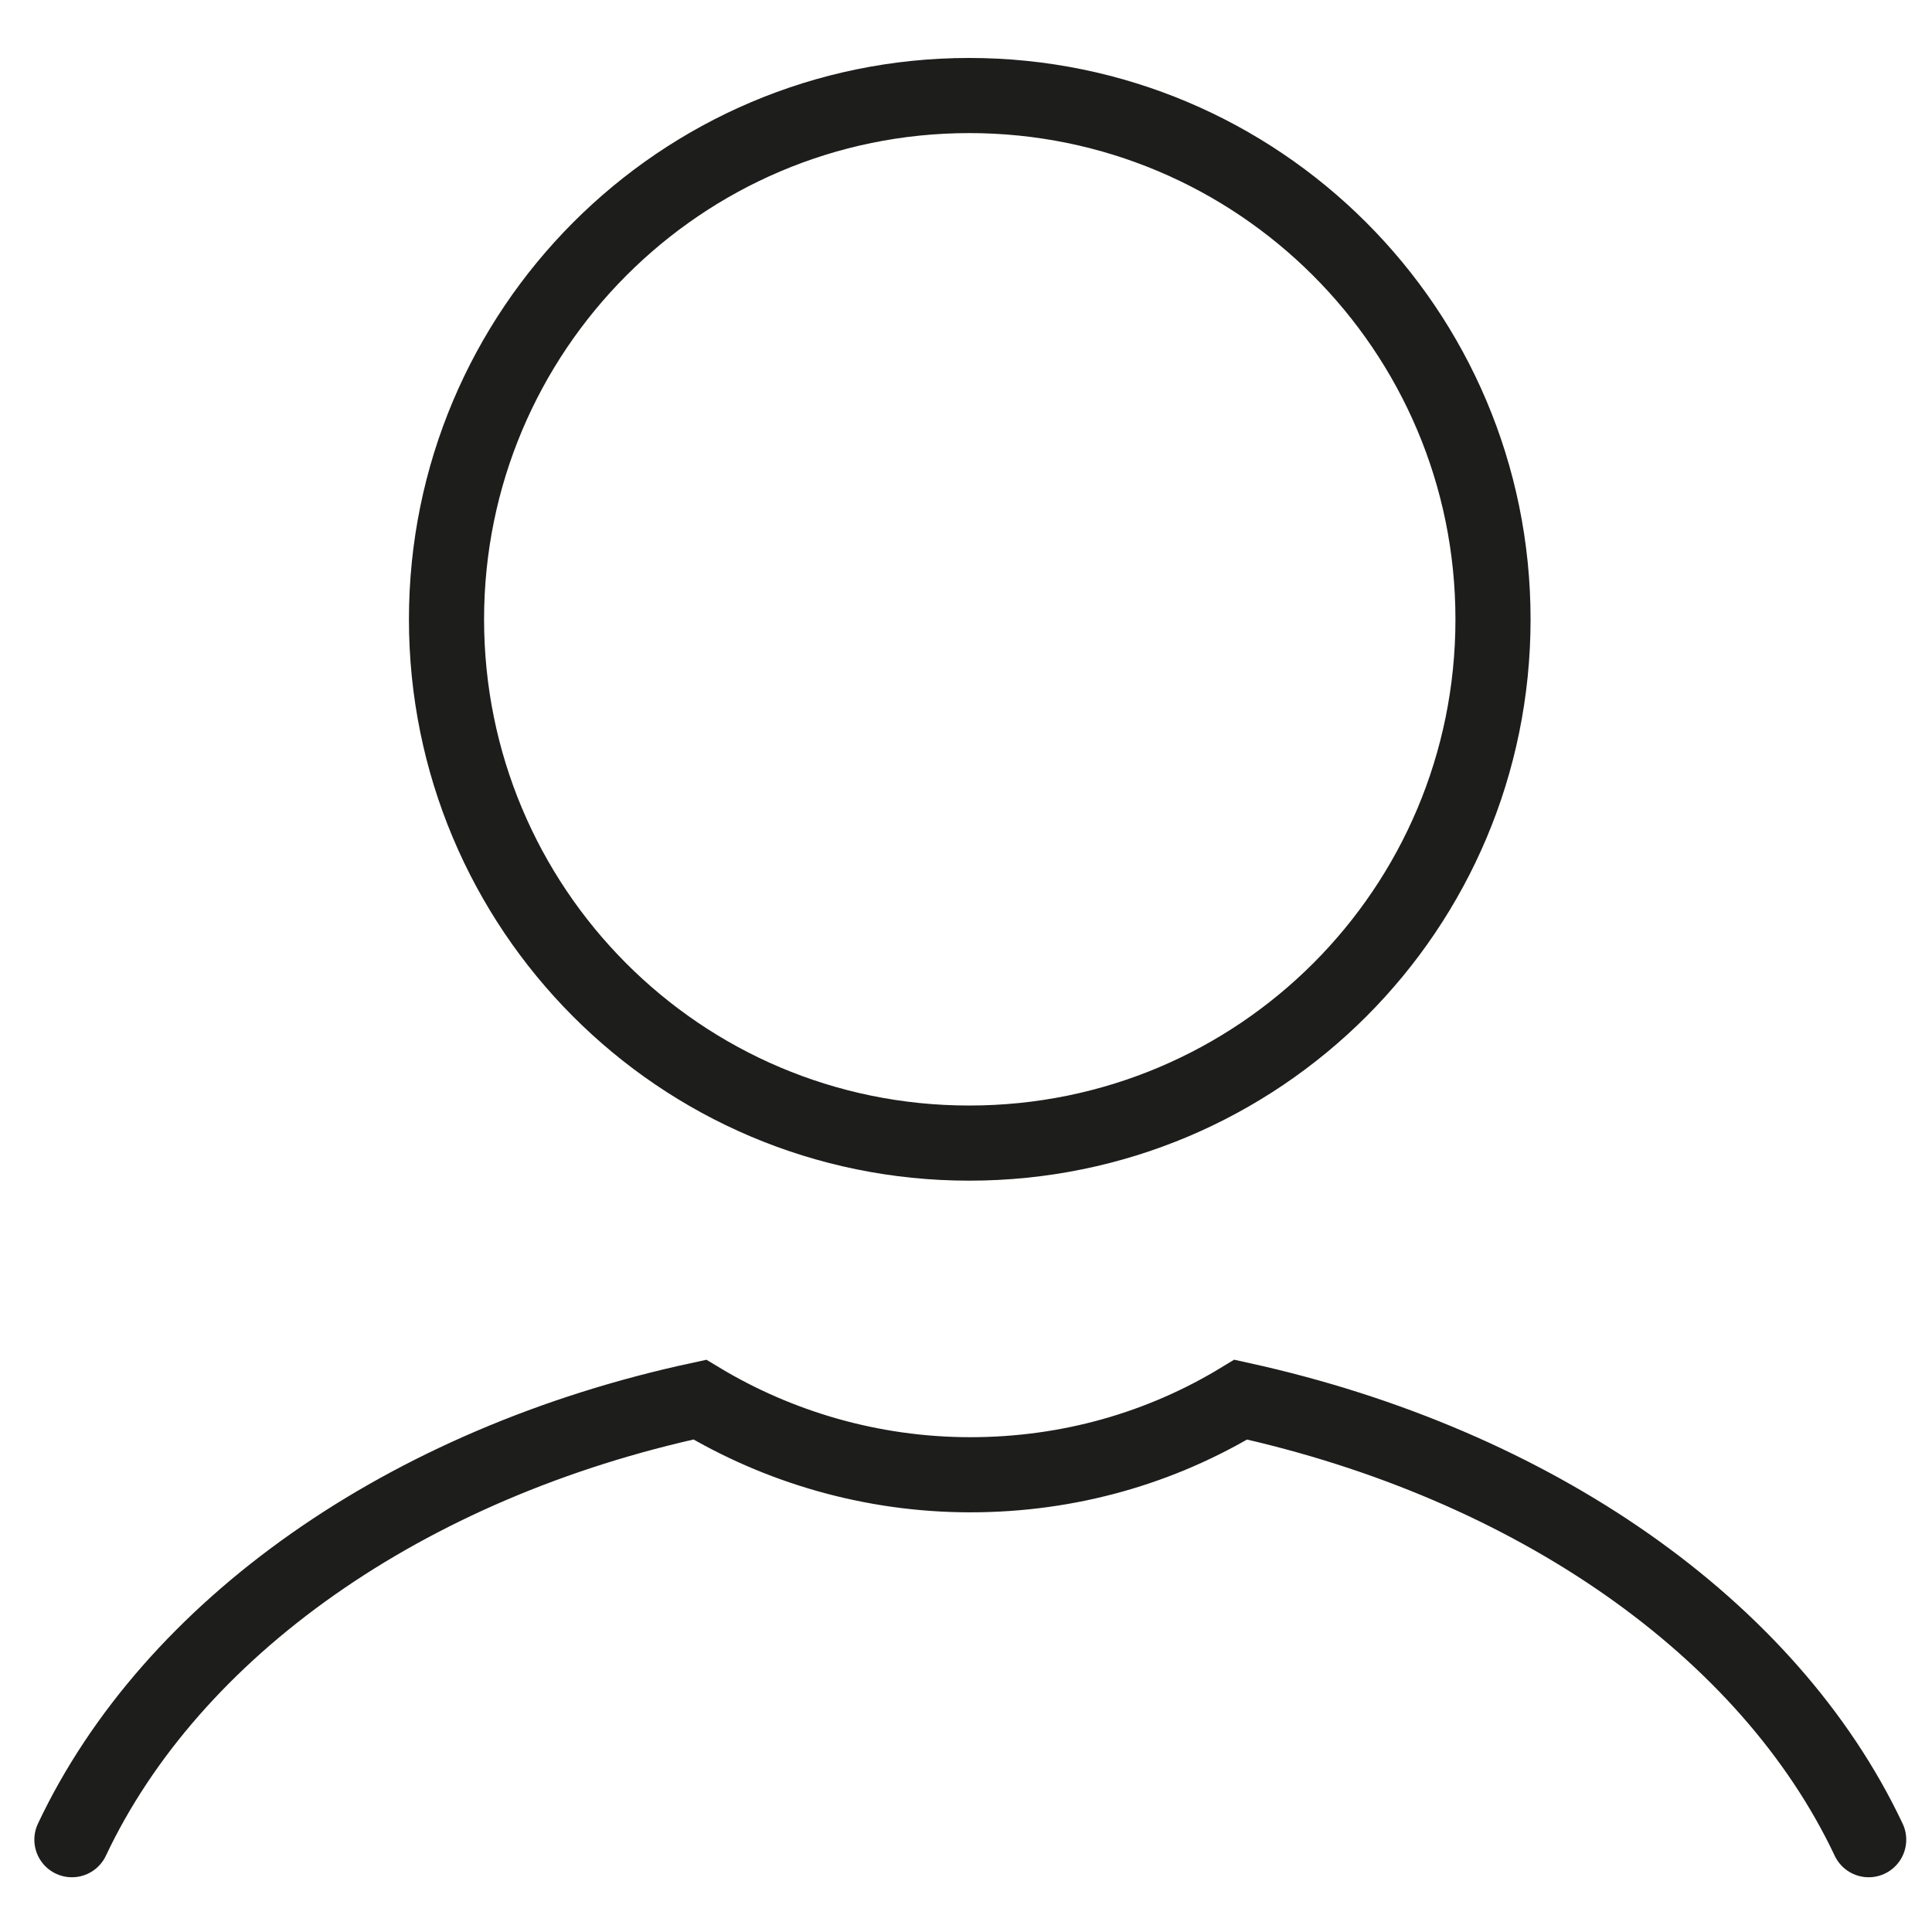
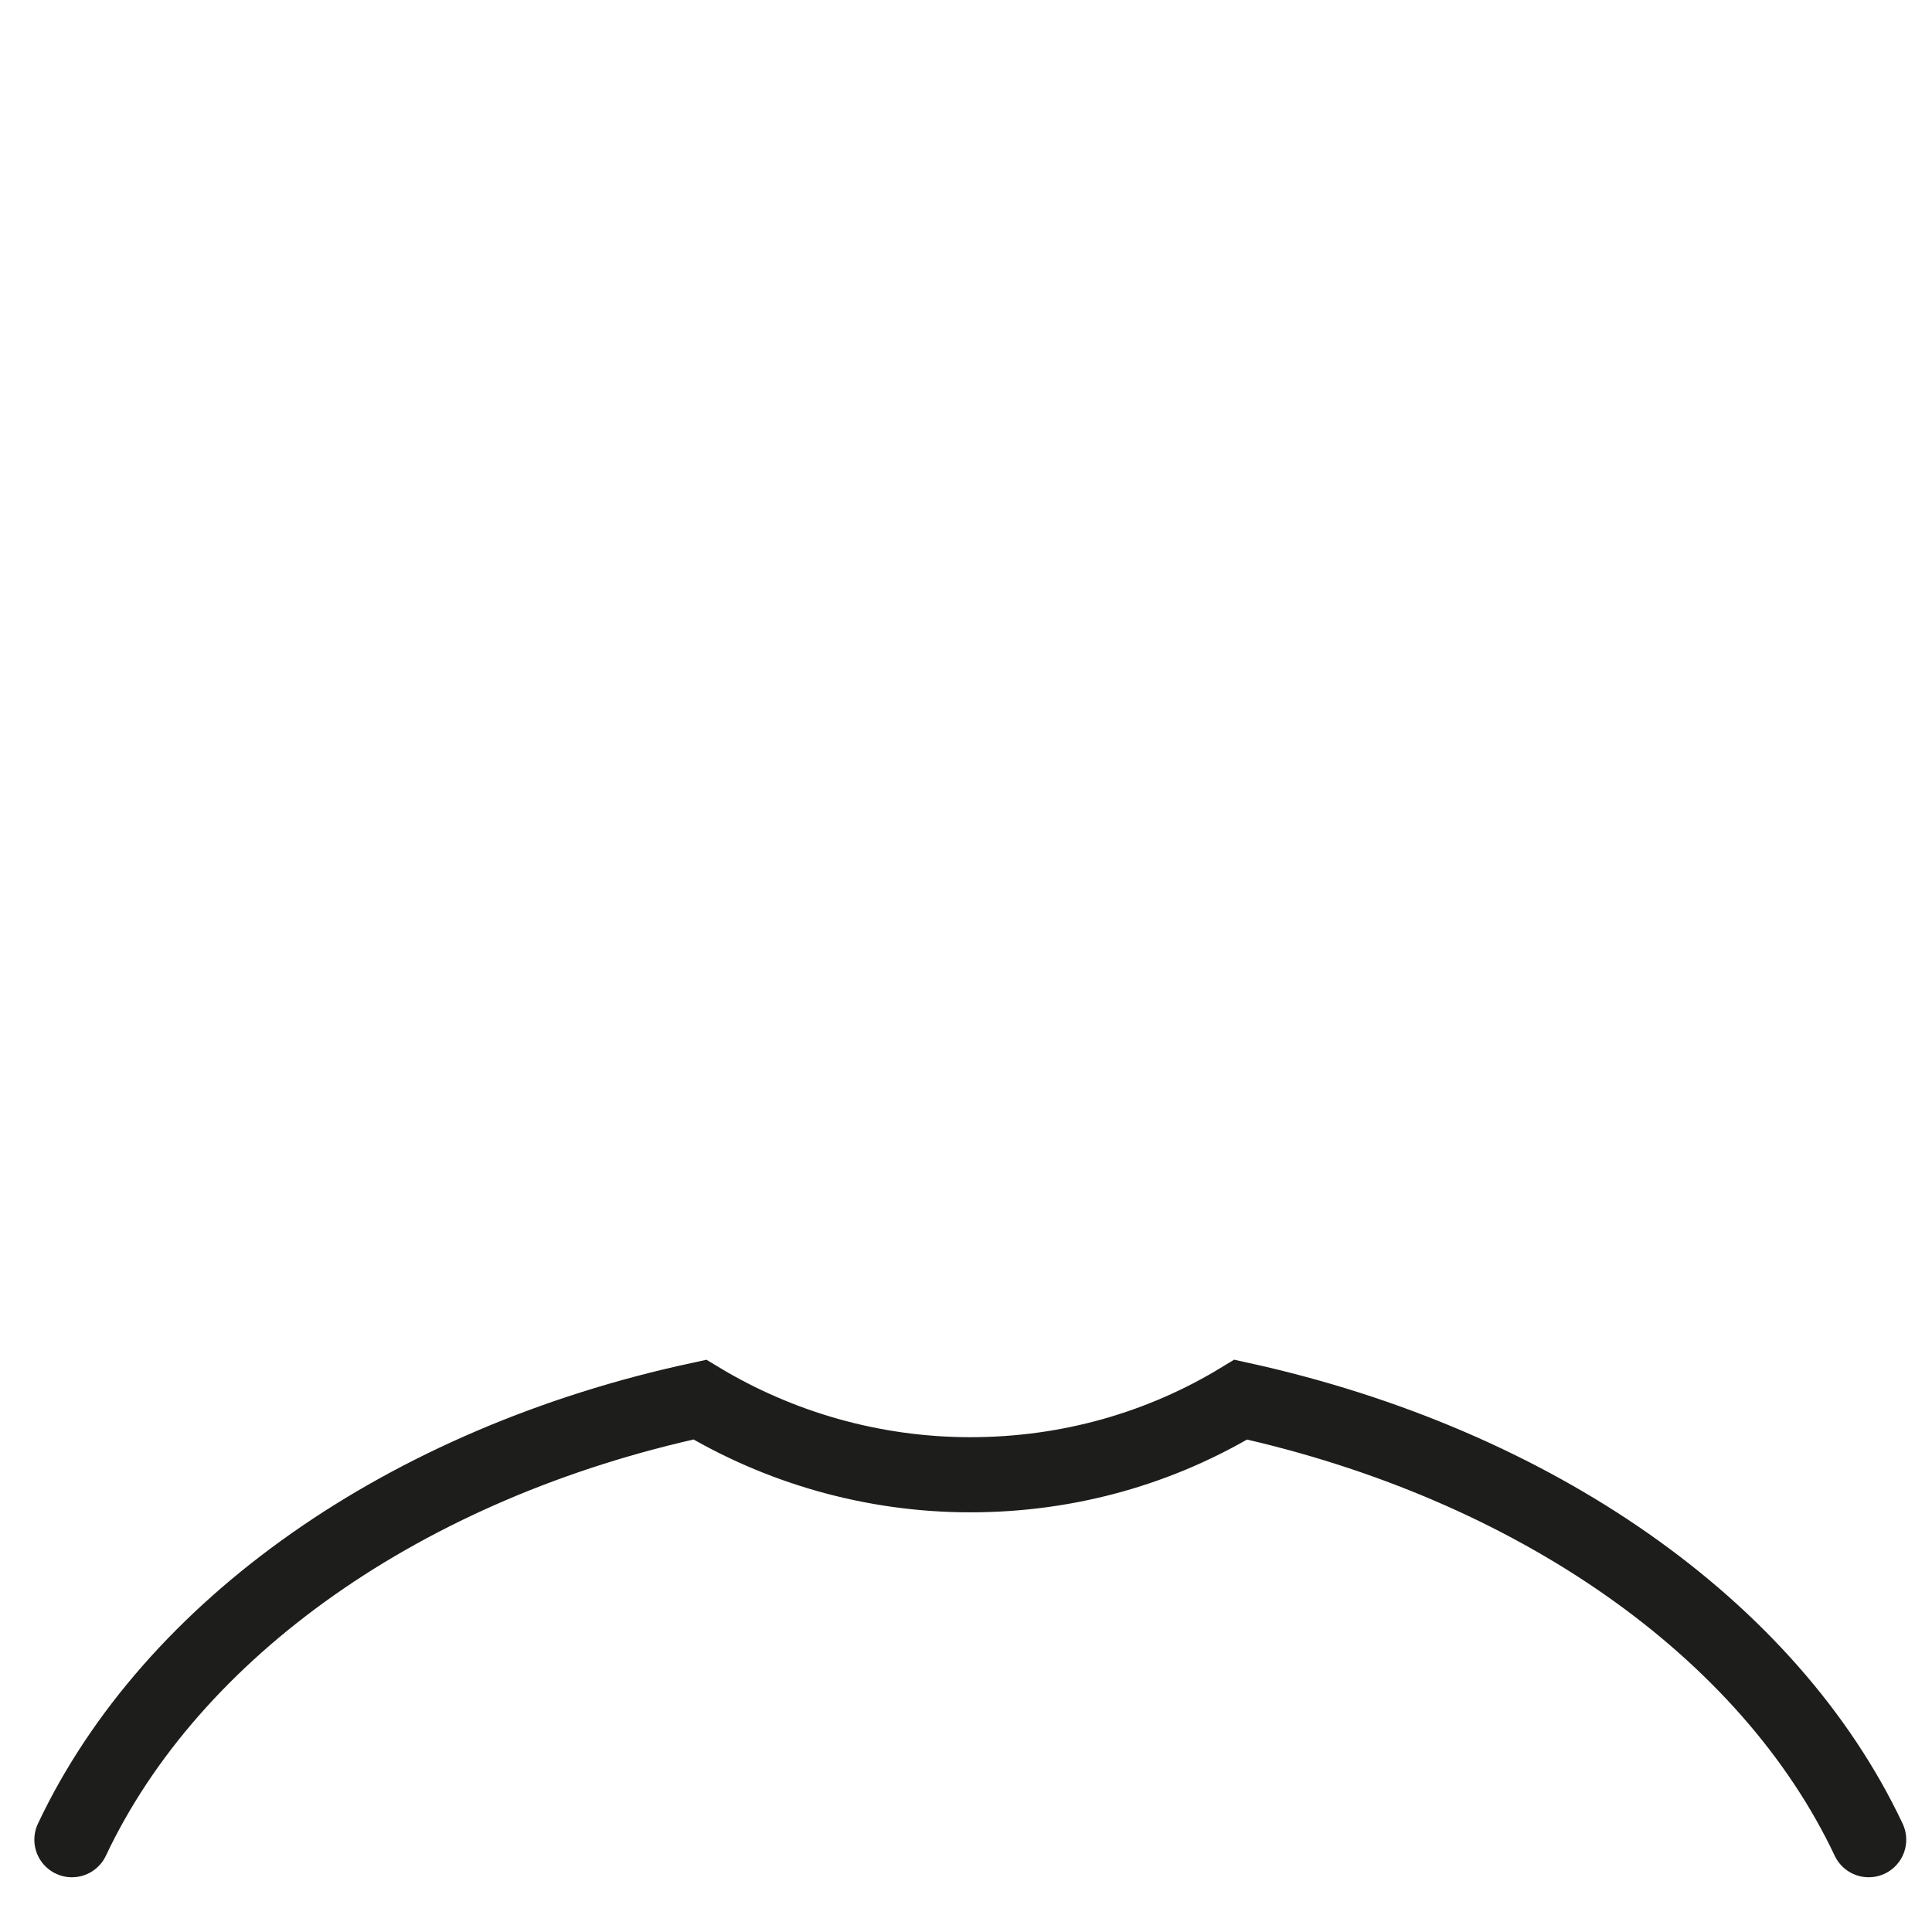
<svg xmlns="http://www.w3.org/2000/svg" version="1.1" x="0px" y="0px" viewBox="0 0 180 180" style="enable-background:new 0 0 180 180;" xml:space="preserve">
  <style type="text/css">
	.st0{fill:none;stroke:#1D1D1B;stroke-width:7;stroke-miterlimit:10;}
	.st1{fill:none;stroke:#1D1D1B;stroke-width:7;stroke-linecap:round;stroke-miterlimit:10;}
</style>
  <g id="Hoofd">
-     <path class="st0" d="M90.3,8.9c26.9,0,48.8,21.8,48.8,48.8s-21.8,48.8-48.8,48.8S41.6,84.6,41.6,57.7S63.4,8.9,90.3,8.9" />
-   </g>
+     </g>
  <g id="Lichaam">
    <path class="st1" d="M174.1,171.4c-9.3-19.7-31.2-35-58.5-41c-7.4,4.5-16,7-25.2,7s-17.9-2.6-25.2-7c-27.4,5.9-49.2,21.3-58.5,41" />
  </g>
</svg>